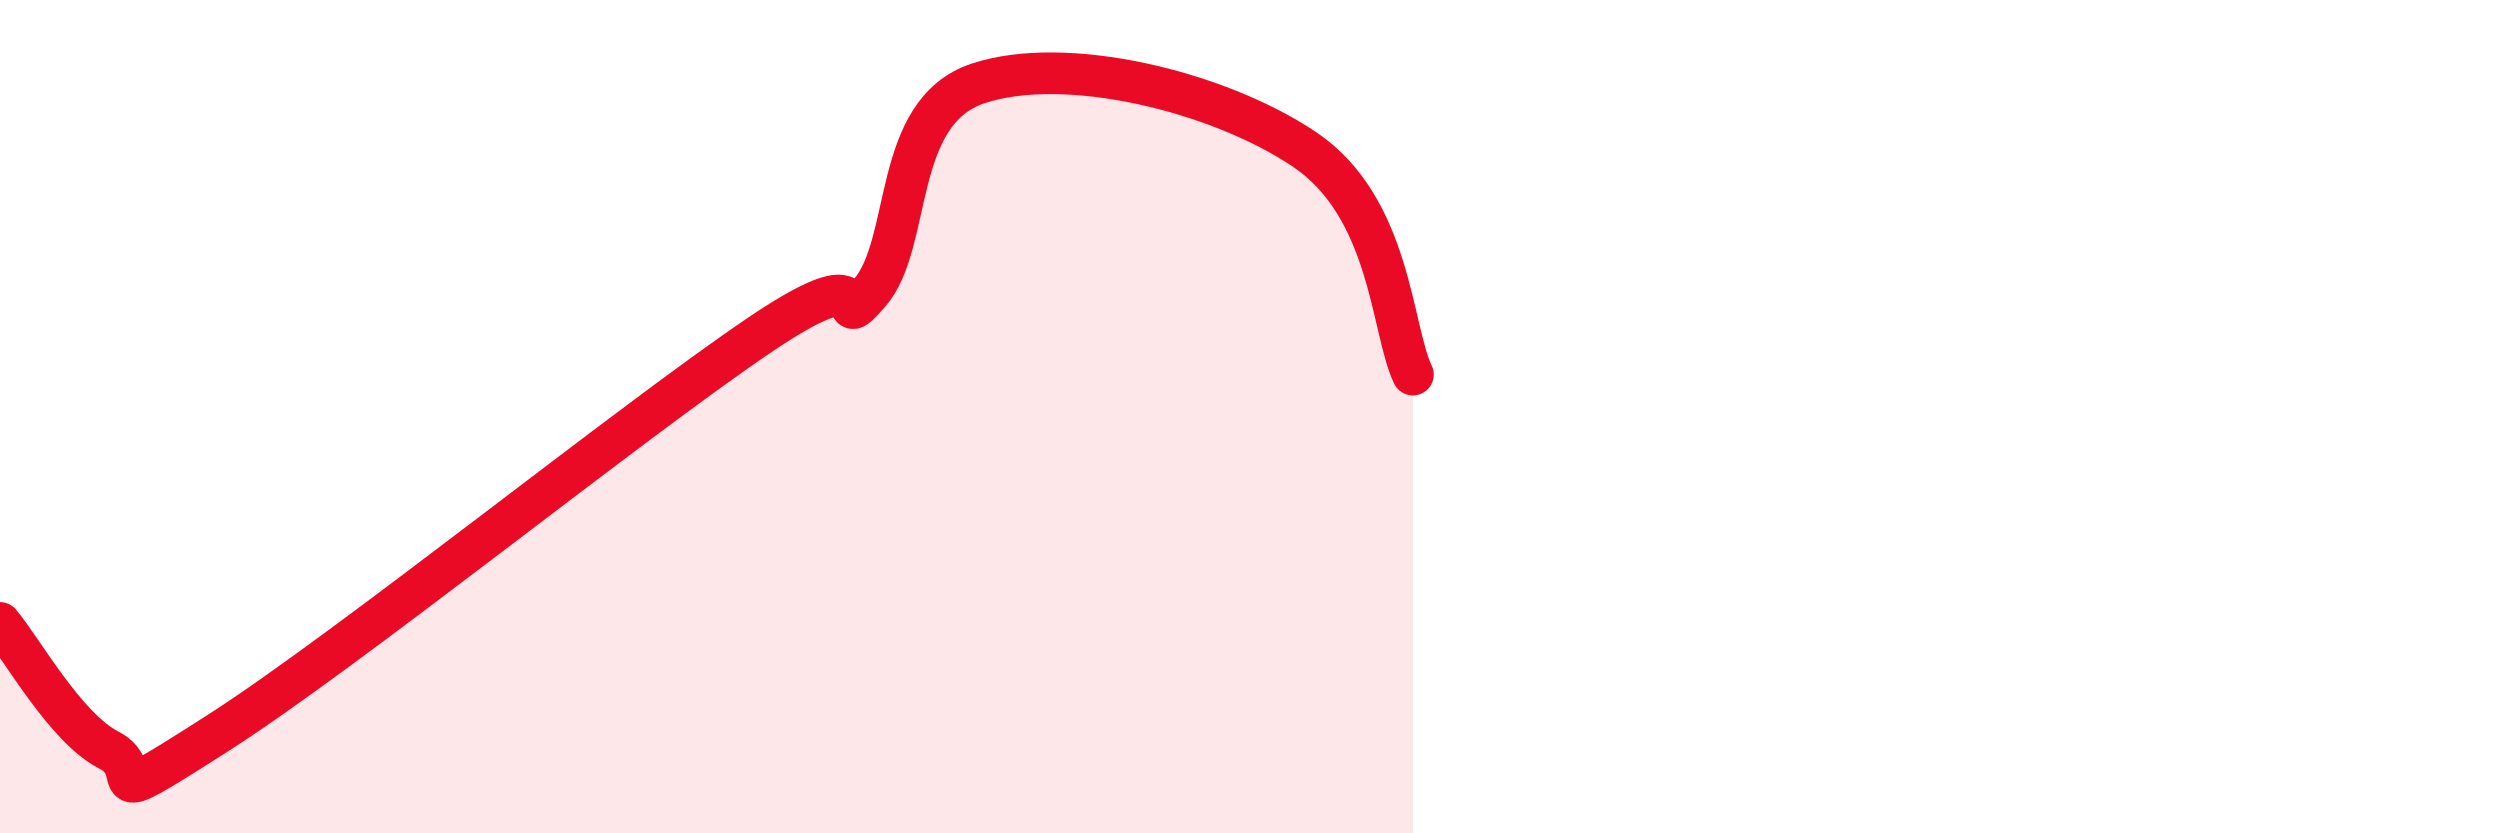
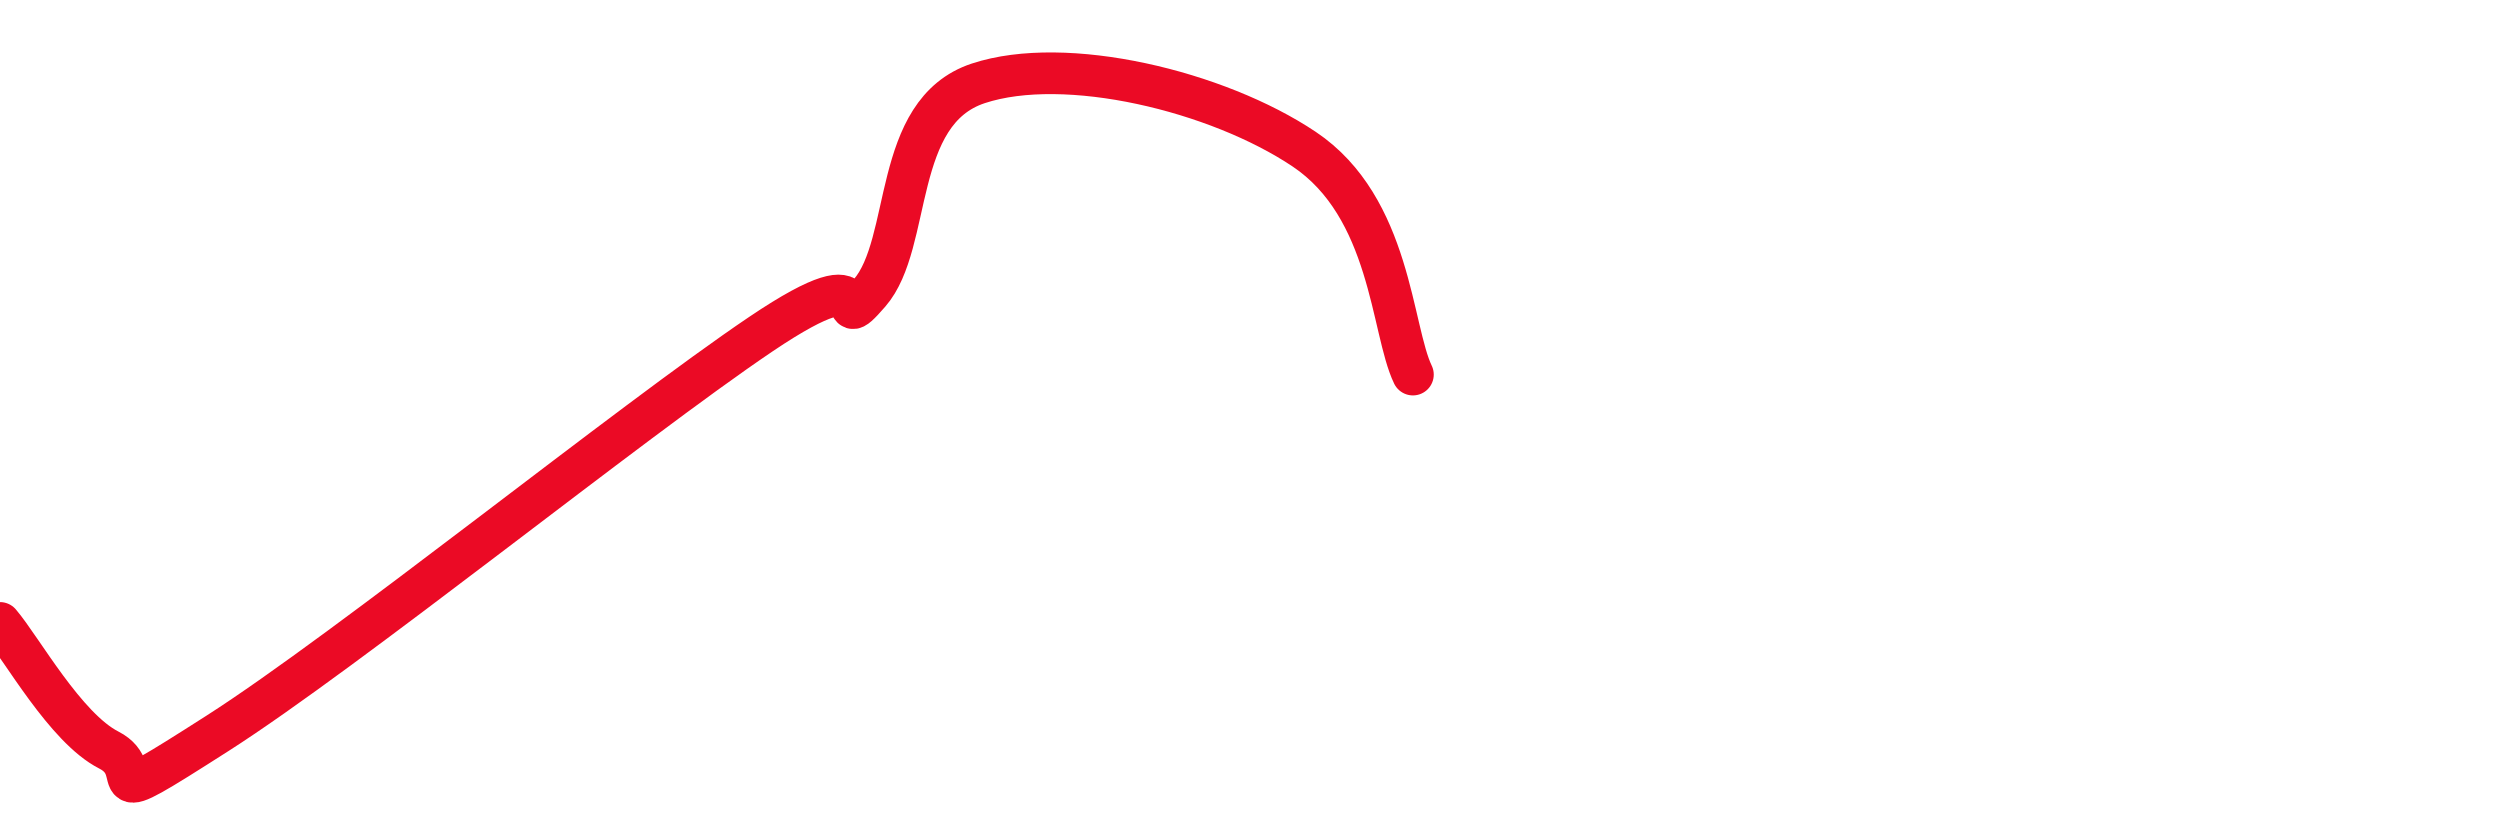
<svg xmlns="http://www.w3.org/2000/svg" width="60" height="20" viewBox="0 0 60 20">
-   <path d="M 0,14.95 C 0.52,15.56 1.57,17.47 2.61,18 C 3.65,18.53 2.09,19.6 5.22,17.6 C 8.35,15.6 15.13,10.13 18.26,8.02 C 21.39,5.91 19.83,8.23 20.87,7.03 C 21.91,5.83 21.39,2.69 23.48,2 C 25.57,1.31 29.21,2.18 31.3,3.58 C 33.39,4.98 33.39,7.91 33.91,8.99L33.91 20L0 20Z" fill="#EB0A25" opacity="0.1" stroke-linecap="round" stroke-linejoin="round" />
  <path d="M 0,14.95 C 0.52,15.56 1.57,17.47 2.61,18 C 3.65,18.53 2.09,19.6 5.22,17.6 C 8.35,15.6 15.13,10.13 18.26,8.02 C 21.39,5.91 19.83,8.23 20.87,7.03 C 21.91,5.83 21.39,2.69 23.48,2 C 25.57,1.31 29.21,2.18 31.3,3.58 C 33.39,4.98 33.39,7.91 33.91,8.99" stroke="#EB0A25" stroke-width="1" fill="none" stroke-linecap="round" stroke-linejoin="round" />
</svg>